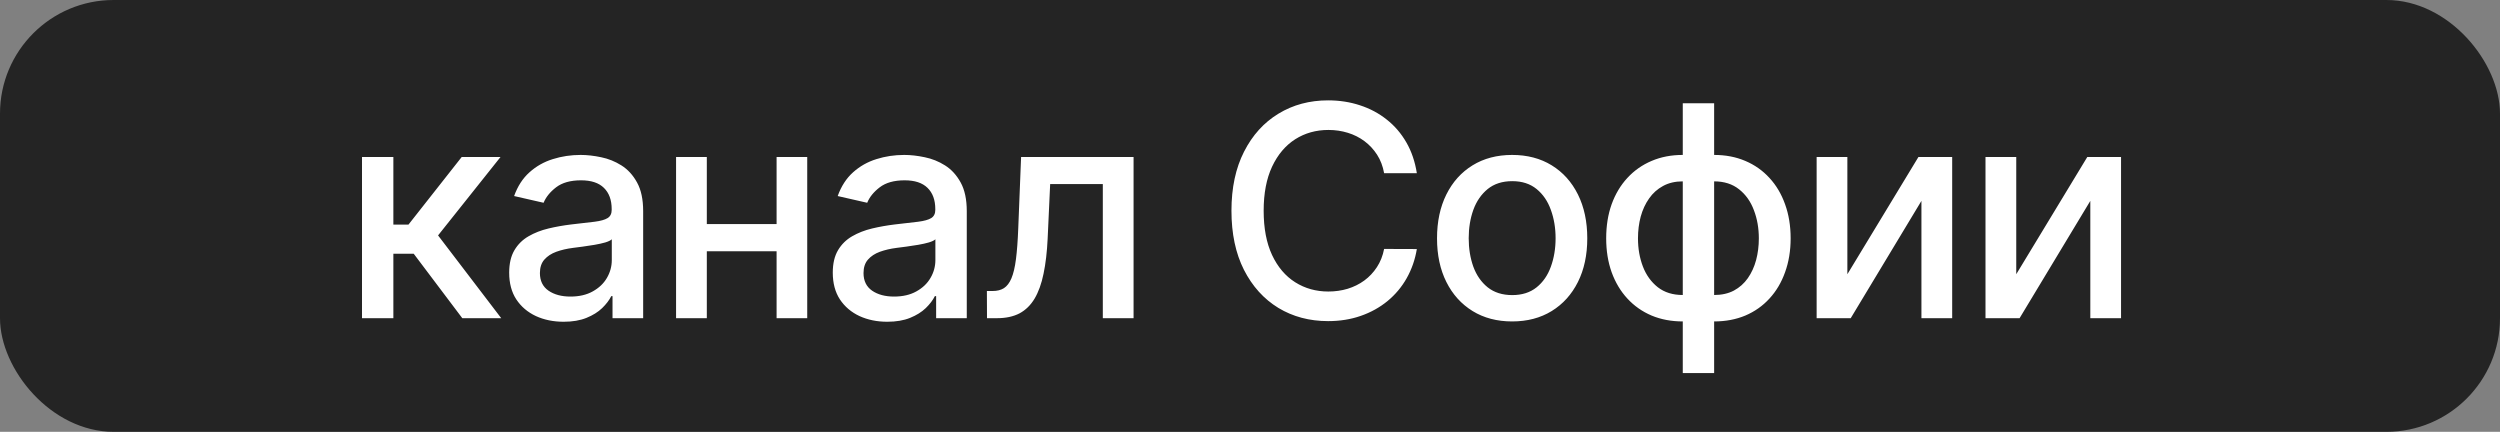
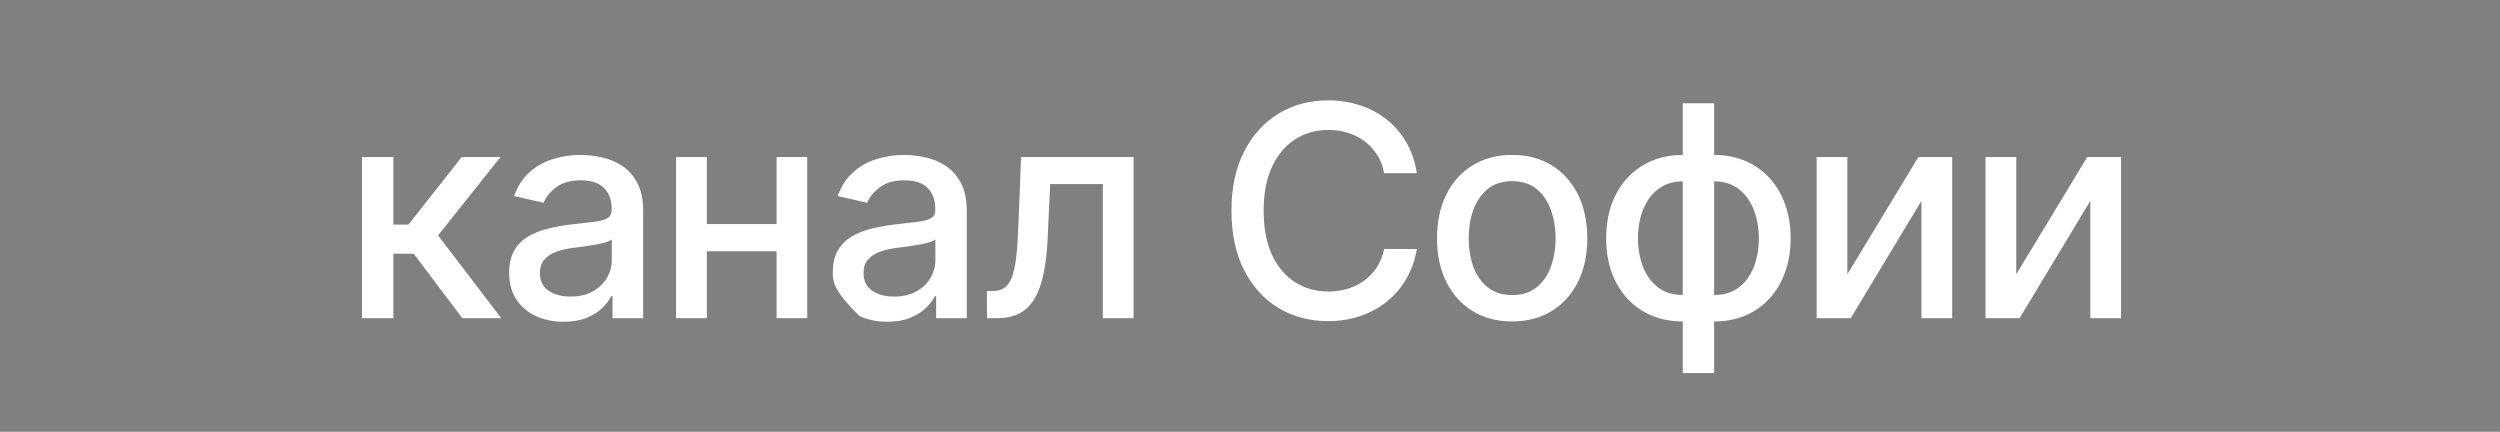
<svg xmlns="http://www.w3.org/2000/svg" width="110" height="19" viewBox="0 0 110 19" fill="none">
  <rect x="0" y="0" width="110" height="19" fill="#808080" stroke="none" />
-   <rect width="110" height="19" rx="5" fill="#242424" />
-   <path d="M15.928 14V6.909H17.308V9.882H17.973L20.314 6.909H22.022L19.275 10.358L22.054 14H20.341L18.204 11.165H17.308V14H15.928ZM24.8 14.157C24.35 14.157 23.944 14.074 23.581 13.908C23.218 13.738 22.93 13.494 22.718 13.174C22.508 12.854 22.404 12.461 22.404 11.996C22.404 11.596 22.481 11.267 22.635 11.008C22.788 10.75 22.996 10.545 23.258 10.395C23.519 10.244 23.812 10.13 24.135 10.053C24.458 9.976 24.787 9.918 25.123 9.877C25.548 9.828 25.892 9.788 26.157 9.757C26.422 9.724 26.614 9.67 26.734 9.596C26.854 9.522 26.914 9.402 26.914 9.236V9.203C26.914 8.8 26.8 8.488 26.572 8.266C26.348 8.045 26.012 7.934 25.566 7.934C25.101 7.934 24.735 8.037 24.467 8.243C24.203 8.446 24.02 8.673 23.918 8.922L22.621 8.626C22.775 8.196 22.999 7.848 23.295 7.583C23.593 7.315 23.936 7.121 24.324 7.001C24.712 6.878 25.12 6.817 25.548 6.817C25.831 6.817 26.131 6.851 26.448 6.918C26.768 6.983 27.066 7.103 27.343 7.278C27.623 7.454 27.853 7.705 28.031 8.031C28.21 8.354 28.299 8.774 28.299 9.291V14H26.951V13.03H26.896C26.806 13.209 26.672 13.384 26.494 13.557C26.316 13.729 26.086 13.872 25.806 13.986C25.526 14.1 25.191 14.157 24.8 14.157ZM25.1 13.049C25.481 13.049 25.808 12.974 26.078 12.823C26.352 12.672 26.56 12.475 26.702 12.232C26.846 11.986 26.919 11.723 26.919 11.443V10.528C26.869 10.578 26.774 10.624 26.633 10.667C26.494 10.707 26.335 10.742 26.157 10.773C25.979 10.801 25.805 10.827 25.635 10.852C25.466 10.873 25.325 10.892 25.211 10.907C24.943 10.941 24.698 10.998 24.477 11.078C24.258 11.158 24.083 11.273 23.95 11.424C23.821 11.572 23.756 11.769 23.756 12.015C23.756 12.357 23.883 12.615 24.135 12.79C24.387 12.963 24.709 13.049 25.1 13.049ZM34.553 9.859V11.055H30.712V9.859H34.553ZM31.1 6.909V14H29.747V6.909H31.1ZM35.518 6.909V14H34.17V6.909H35.518ZM39.038 14.157C38.589 14.157 38.183 14.074 37.819 13.908C37.456 13.738 37.169 13.494 36.956 13.174C36.747 12.854 36.642 12.461 36.642 11.996C36.642 11.596 36.719 11.267 36.873 11.008C37.027 10.75 37.235 10.545 37.496 10.395C37.758 10.244 38.05 10.13 38.373 10.053C38.697 9.976 39.026 9.918 39.361 9.877C39.786 9.828 40.131 9.788 40.395 9.757C40.66 9.724 40.852 9.67 40.973 9.596C41.093 9.522 41.153 9.402 41.153 9.236V9.203C41.153 8.8 41.039 8.488 40.811 8.266C40.586 8.045 40.251 7.934 39.805 7.934C39.34 7.934 38.974 8.037 38.706 8.243C38.441 8.446 38.258 8.673 38.157 8.922L36.859 8.626C37.013 8.196 37.238 7.848 37.533 7.583C37.832 7.315 38.175 7.121 38.563 7.001C38.951 6.878 39.358 6.817 39.786 6.817C40.069 6.817 40.369 6.851 40.686 6.918C41.006 6.983 41.305 7.103 41.582 7.278C41.862 7.454 42.091 7.705 42.27 8.031C42.448 8.354 42.538 8.774 42.538 9.291V14H41.19V13.03H41.134C41.045 13.209 40.911 13.384 40.733 13.557C40.554 13.729 40.325 13.872 40.045 13.986C39.765 14.1 39.429 14.157 39.038 14.157ZM39.338 13.049C39.72 13.049 40.046 12.974 40.317 12.823C40.591 12.672 40.799 12.475 40.94 12.232C41.085 11.986 41.157 11.723 41.157 11.443V10.528C41.108 10.578 41.013 10.624 40.871 10.667C40.733 10.707 40.574 10.742 40.395 10.773C40.217 10.801 40.043 10.827 39.874 10.852C39.705 10.873 39.563 10.892 39.449 10.907C39.181 10.941 38.937 10.998 38.715 11.078C38.497 11.158 38.321 11.273 38.189 11.424C38.06 11.572 37.995 11.769 37.995 12.015C37.995 12.357 38.121 12.615 38.373 12.79C38.626 12.963 38.947 13.049 39.338 13.049ZM43.428 14L43.423 12.804H43.677C43.874 12.804 44.038 12.763 44.171 12.68C44.306 12.594 44.417 12.449 44.503 12.246C44.589 12.043 44.656 11.762 44.702 11.405C44.748 11.046 44.782 10.593 44.803 10.048L44.928 6.909H49.877V14H48.524V8.1H46.207L46.096 10.51C46.068 11.095 46.008 11.606 45.916 12.043C45.827 12.48 45.696 12.844 45.523 13.137C45.351 13.426 45.129 13.643 44.859 13.788C44.588 13.929 44.258 14 43.871 14H43.428ZM62.341 7.62H60.901C60.846 7.312 60.742 7.041 60.592 6.808C60.441 6.574 60.256 6.375 60.038 6.212C59.819 6.049 59.575 5.926 59.304 5.843C59.036 5.76 58.751 5.718 58.45 5.718C57.905 5.718 57.417 5.855 56.986 6.129C56.559 6.403 56.22 6.804 55.971 7.334C55.724 7.863 55.601 8.509 55.601 9.273C55.601 10.042 55.724 10.691 55.971 11.221C56.22 11.75 56.56 12.15 56.991 12.421C57.422 12.692 57.907 12.827 58.445 12.827C58.744 12.827 59.027 12.787 59.294 12.707C59.565 12.624 59.81 12.503 60.029 12.343C60.247 12.183 60.432 11.987 60.583 11.756C60.736 11.523 60.843 11.255 60.901 10.953L62.341 10.958C62.264 11.422 62.115 11.85 61.894 12.241C61.675 12.629 61.394 12.964 61.049 13.248C60.707 13.528 60.316 13.745 59.876 13.898C59.436 14.052 58.956 14.129 58.436 14.129C57.617 14.129 56.888 13.935 56.248 13.548C55.608 13.157 55.103 12.598 54.733 11.872C54.367 11.146 54.184 10.279 54.184 9.273C54.184 8.263 54.369 7.397 54.738 6.674C55.107 5.947 55.612 5.39 56.252 5.002C56.892 4.612 57.62 4.416 58.436 4.416C58.938 4.416 59.405 4.489 59.839 4.633C60.276 4.775 60.669 4.984 61.016 5.261C61.364 5.535 61.652 5.87 61.88 6.267C62.108 6.661 62.261 7.112 62.341 7.62ZM66.534 14.143C65.87 14.143 65.29 13.991 64.794 13.686C64.299 13.381 63.914 12.955 63.64 12.407C63.366 11.86 63.229 11.219 63.229 10.487C63.229 9.751 63.366 9.108 63.64 8.557C63.914 8.006 64.299 7.578 64.794 7.274C65.29 6.969 65.87 6.817 66.534 6.817C67.199 6.817 67.779 6.969 68.275 7.274C68.77 7.578 69.155 8.006 69.429 8.557C69.703 9.108 69.84 9.751 69.84 10.487C69.84 11.219 69.703 11.86 69.429 12.407C69.155 12.955 68.77 13.381 68.275 13.686C67.779 13.991 67.199 14.143 66.534 14.143ZM66.539 12.984C66.97 12.984 67.327 12.87 67.61 12.643C67.893 12.415 68.102 12.112 68.238 11.733C68.376 11.355 68.446 10.938 68.446 10.482C68.446 10.03 68.376 9.614 68.238 9.236C68.102 8.854 67.893 8.548 67.61 8.317C67.327 8.086 66.97 7.971 66.539 7.971C66.105 7.971 65.745 8.086 65.459 8.317C65.176 8.548 64.965 8.854 64.826 9.236C64.691 9.614 64.623 10.03 64.623 10.482C64.623 10.938 64.691 11.355 64.826 11.733C64.965 12.112 65.176 12.415 65.459 12.643C65.745 12.87 66.105 12.984 66.539 12.984ZM74.042 16.414V4.545H75.422V16.414H74.042ZM74.042 14.143C73.54 14.143 73.083 14.057 72.671 13.885C72.258 13.709 71.903 13.46 71.605 13.137C71.306 12.814 71.075 12.427 70.912 11.978C70.752 11.529 70.672 11.032 70.672 10.487C70.672 9.936 70.752 9.436 70.912 8.987C71.075 8.537 71.306 8.151 71.605 7.828C71.903 7.505 72.258 7.255 72.671 7.08C73.083 6.904 73.54 6.817 74.042 6.817H74.384V14.143H74.042ZM74.042 12.98H74.236V7.98H74.042C73.71 7.98 73.42 8.048 73.174 8.183C72.928 8.316 72.723 8.499 72.56 8.733C72.397 8.963 72.274 9.23 72.191 9.531C72.111 9.833 72.071 10.151 72.071 10.487C72.071 10.936 72.143 11.35 72.288 11.729C72.432 12.104 72.651 12.407 72.943 12.638C73.236 12.866 73.602 12.98 74.042 12.98ZM75.422 14.143H75.076V6.817H75.422C75.924 6.817 76.381 6.904 76.793 7.08C77.206 7.255 77.56 7.505 77.855 7.828C78.154 8.151 78.383 8.537 78.543 8.987C78.706 9.436 78.788 9.936 78.788 10.487C78.788 11.032 78.706 11.529 78.543 11.978C78.383 12.427 78.154 12.814 77.855 13.137C77.56 13.46 77.206 13.709 76.793 13.885C76.381 14.057 75.924 14.143 75.422 14.143ZM75.422 12.98C75.755 12.98 76.044 12.915 76.29 12.786C76.537 12.653 76.741 12.472 76.904 12.241C77.067 12.007 77.189 11.741 77.269 11.443C77.349 11.141 77.389 10.822 77.389 10.487C77.389 10.041 77.317 9.628 77.172 9.25C77.03 8.868 76.813 8.562 76.521 8.331C76.229 8.097 75.862 7.98 75.422 7.98H75.224V12.98H75.422ZM81.284 12.066L84.41 6.909H85.896V14H84.543V8.839L81.432 14H79.932V6.909H81.284V12.066ZM88.715 12.066L91.84 6.909H93.326V14H91.974V8.839L88.862 14H87.362V6.909H88.715V12.066Z" fill="white" />
+   <path d="M15.928 14V6.909H17.308V9.882H17.973L20.314 6.909H22.022L19.275 10.358L22.054 14H20.341L18.204 11.165H17.308V14H15.928ZM24.8 14.157C24.35 14.157 23.944 14.074 23.581 13.908C23.218 13.738 22.93 13.494 22.718 13.174C22.508 12.854 22.404 12.461 22.404 11.996C22.404 11.596 22.481 11.267 22.635 11.008C22.788 10.75 22.996 10.545 23.258 10.395C23.519 10.244 23.812 10.13 24.135 10.053C24.458 9.976 24.787 9.918 25.123 9.877C25.548 9.828 25.892 9.788 26.157 9.757C26.422 9.724 26.614 9.67 26.734 9.596C26.854 9.522 26.914 9.402 26.914 9.236V9.203C26.914 8.8 26.8 8.488 26.572 8.266C26.348 8.045 26.012 7.934 25.566 7.934C25.101 7.934 24.735 8.037 24.467 8.243C24.203 8.446 24.02 8.673 23.918 8.922L22.621 8.626C22.775 8.196 22.999 7.848 23.295 7.583C23.593 7.315 23.936 7.121 24.324 7.001C24.712 6.878 25.12 6.817 25.548 6.817C25.831 6.817 26.131 6.851 26.448 6.918C26.768 6.983 27.066 7.103 27.343 7.278C27.623 7.454 27.853 7.705 28.031 8.031C28.21 8.354 28.299 8.774 28.299 9.291V14H26.951V13.03H26.896C26.806 13.209 26.672 13.384 26.494 13.557C26.316 13.729 26.086 13.872 25.806 13.986C25.526 14.1 25.191 14.157 24.8 14.157ZM25.1 13.049C25.481 13.049 25.808 12.974 26.078 12.823C26.352 12.672 26.56 12.475 26.702 12.232C26.846 11.986 26.919 11.723 26.919 11.443V10.528C26.869 10.578 26.774 10.624 26.633 10.667C26.494 10.707 26.335 10.742 26.157 10.773C25.979 10.801 25.805 10.827 25.635 10.852C25.466 10.873 25.325 10.892 25.211 10.907C24.943 10.941 24.698 10.998 24.477 11.078C24.258 11.158 24.083 11.273 23.95 11.424C23.821 11.572 23.756 11.769 23.756 12.015C23.756 12.357 23.883 12.615 24.135 12.79C24.387 12.963 24.709 13.049 25.1 13.049ZM34.553 9.859V11.055H30.712V9.859H34.553ZM31.1 6.909V14H29.747V6.909H31.1ZM35.518 6.909V14H34.17V6.909H35.518ZM39.038 14.157C38.589 14.157 38.183 14.074 37.819 13.908C36.747 12.854 36.642 12.461 36.642 11.996C36.642 11.596 36.719 11.267 36.873 11.008C37.027 10.75 37.235 10.545 37.496 10.395C37.758 10.244 38.05 10.13 38.373 10.053C38.697 9.976 39.026 9.918 39.361 9.877C39.786 9.828 40.131 9.788 40.395 9.757C40.66 9.724 40.852 9.67 40.973 9.596C41.093 9.522 41.153 9.402 41.153 9.236V9.203C41.153 8.8 41.039 8.488 40.811 8.266C40.586 8.045 40.251 7.934 39.805 7.934C39.34 7.934 38.974 8.037 38.706 8.243C38.441 8.446 38.258 8.673 38.157 8.922L36.859 8.626C37.013 8.196 37.238 7.848 37.533 7.583C37.832 7.315 38.175 7.121 38.563 7.001C38.951 6.878 39.358 6.817 39.786 6.817C40.069 6.817 40.369 6.851 40.686 6.918C41.006 6.983 41.305 7.103 41.582 7.278C41.862 7.454 42.091 7.705 42.27 8.031C42.448 8.354 42.538 8.774 42.538 9.291V14H41.19V13.03H41.134C41.045 13.209 40.911 13.384 40.733 13.557C40.554 13.729 40.325 13.872 40.045 13.986C39.765 14.1 39.429 14.157 39.038 14.157ZM39.338 13.049C39.72 13.049 40.046 12.974 40.317 12.823C40.591 12.672 40.799 12.475 40.94 12.232C41.085 11.986 41.157 11.723 41.157 11.443V10.528C41.108 10.578 41.013 10.624 40.871 10.667C40.733 10.707 40.574 10.742 40.395 10.773C40.217 10.801 40.043 10.827 39.874 10.852C39.705 10.873 39.563 10.892 39.449 10.907C39.181 10.941 38.937 10.998 38.715 11.078C38.497 11.158 38.321 11.273 38.189 11.424C38.06 11.572 37.995 11.769 37.995 12.015C37.995 12.357 38.121 12.615 38.373 12.79C38.626 12.963 38.947 13.049 39.338 13.049ZM43.428 14L43.423 12.804H43.677C43.874 12.804 44.038 12.763 44.171 12.68C44.306 12.594 44.417 12.449 44.503 12.246C44.589 12.043 44.656 11.762 44.702 11.405C44.748 11.046 44.782 10.593 44.803 10.048L44.928 6.909H49.877V14H48.524V8.1H46.207L46.096 10.51C46.068 11.095 46.008 11.606 45.916 12.043C45.827 12.48 45.696 12.844 45.523 13.137C45.351 13.426 45.129 13.643 44.859 13.788C44.588 13.929 44.258 14 43.871 14H43.428ZM62.341 7.62H60.901C60.846 7.312 60.742 7.041 60.592 6.808C60.441 6.574 60.256 6.375 60.038 6.212C59.819 6.049 59.575 5.926 59.304 5.843C59.036 5.76 58.751 5.718 58.45 5.718C57.905 5.718 57.417 5.855 56.986 6.129C56.559 6.403 56.22 6.804 55.971 7.334C55.724 7.863 55.601 8.509 55.601 9.273C55.601 10.042 55.724 10.691 55.971 11.221C56.22 11.75 56.56 12.15 56.991 12.421C57.422 12.692 57.907 12.827 58.445 12.827C58.744 12.827 59.027 12.787 59.294 12.707C59.565 12.624 59.81 12.503 60.029 12.343C60.247 12.183 60.432 11.987 60.583 11.756C60.736 11.523 60.843 11.255 60.901 10.953L62.341 10.958C62.264 11.422 62.115 11.85 61.894 12.241C61.675 12.629 61.394 12.964 61.049 13.248C60.707 13.528 60.316 13.745 59.876 13.898C59.436 14.052 58.956 14.129 58.436 14.129C57.617 14.129 56.888 13.935 56.248 13.548C55.608 13.157 55.103 12.598 54.733 11.872C54.367 11.146 54.184 10.279 54.184 9.273C54.184 8.263 54.369 7.397 54.738 6.674C55.107 5.947 55.612 5.39 56.252 5.002C56.892 4.612 57.62 4.416 58.436 4.416C58.938 4.416 59.405 4.489 59.839 4.633C60.276 4.775 60.669 4.984 61.016 5.261C61.364 5.535 61.652 5.87 61.88 6.267C62.108 6.661 62.261 7.112 62.341 7.62ZM66.534 14.143C65.87 14.143 65.29 13.991 64.794 13.686C64.299 13.381 63.914 12.955 63.64 12.407C63.366 11.86 63.229 11.219 63.229 10.487C63.229 9.751 63.366 9.108 63.64 8.557C63.914 8.006 64.299 7.578 64.794 7.274C65.29 6.969 65.87 6.817 66.534 6.817C67.199 6.817 67.779 6.969 68.275 7.274C68.77 7.578 69.155 8.006 69.429 8.557C69.703 9.108 69.84 9.751 69.84 10.487C69.84 11.219 69.703 11.86 69.429 12.407C69.155 12.955 68.77 13.381 68.275 13.686C67.779 13.991 67.199 14.143 66.534 14.143ZM66.539 12.984C66.97 12.984 67.327 12.87 67.61 12.643C67.893 12.415 68.102 12.112 68.238 11.733C68.376 11.355 68.446 10.938 68.446 10.482C68.446 10.03 68.376 9.614 68.238 9.236C68.102 8.854 67.893 8.548 67.61 8.317C67.327 8.086 66.97 7.971 66.539 7.971C66.105 7.971 65.745 8.086 65.459 8.317C65.176 8.548 64.965 8.854 64.826 9.236C64.691 9.614 64.623 10.03 64.623 10.482C64.623 10.938 64.691 11.355 64.826 11.733C64.965 12.112 65.176 12.415 65.459 12.643C65.745 12.87 66.105 12.984 66.539 12.984ZM74.042 16.414V4.545H75.422V16.414H74.042ZM74.042 14.143C73.54 14.143 73.083 14.057 72.671 13.885C72.258 13.709 71.903 13.46 71.605 13.137C71.306 12.814 71.075 12.427 70.912 11.978C70.752 11.529 70.672 11.032 70.672 10.487C70.672 9.936 70.752 9.436 70.912 8.987C71.075 8.537 71.306 8.151 71.605 7.828C71.903 7.505 72.258 7.255 72.671 7.08C73.083 6.904 73.54 6.817 74.042 6.817H74.384V14.143H74.042ZM74.042 12.98H74.236V7.98H74.042C73.71 7.98 73.42 8.048 73.174 8.183C72.928 8.316 72.723 8.499 72.56 8.733C72.397 8.963 72.274 9.23 72.191 9.531C72.111 9.833 72.071 10.151 72.071 10.487C72.071 10.936 72.143 11.35 72.288 11.729C72.432 12.104 72.651 12.407 72.943 12.638C73.236 12.866 73.602 12.98 74.042 12.98ZM75.422 14.143H75.076V6.817H75.422C75.924 6.817 76.381 6.904 76.793 7.08C77.206 7.255 77.56 7.505 77.855 7.828C78.154 8.151 78.383 8.537 78.543 8.987C78.706 9.436 78.788 9.936 78.788 10.487C78.788 11.032 78.706 11.529 78.543 11.978C78.383 12.427 78.154 12.814 77.855 13.137C77.56 13.46 77.206 13.709 76.793 13.885C76.381 14.057 75.924 14.143 75.422 14.143ZM75.422 12.98C75.755 12.98 76.044 12.915 76.29 12.786C76.537 12.653 76.741 12.472 76.904 12.241C77.067 12.007 77.189 11.741 77.269 11.443C77.349 11.141 77.389 10.822 77.389 10.487C77.389 10.041 77.317 9.628 77.172 9.25C77.03 8.868 76.813 8.562 76.521 8.331C76.229 8.097 75.862 7.98 75.422 7.98H75.224V12.98H75.422ZM81.284 12.066L84.41 6.909H85.896V14H84.543V8.839L81.432 14H79.932V6.909H81.284V12.066ZM88.715 12.066L91.84 6.909H93.326V14H91.974V8.839L88.862 14H87.362V6.909H88.715V12.066Z" fill="white" />
</svg>